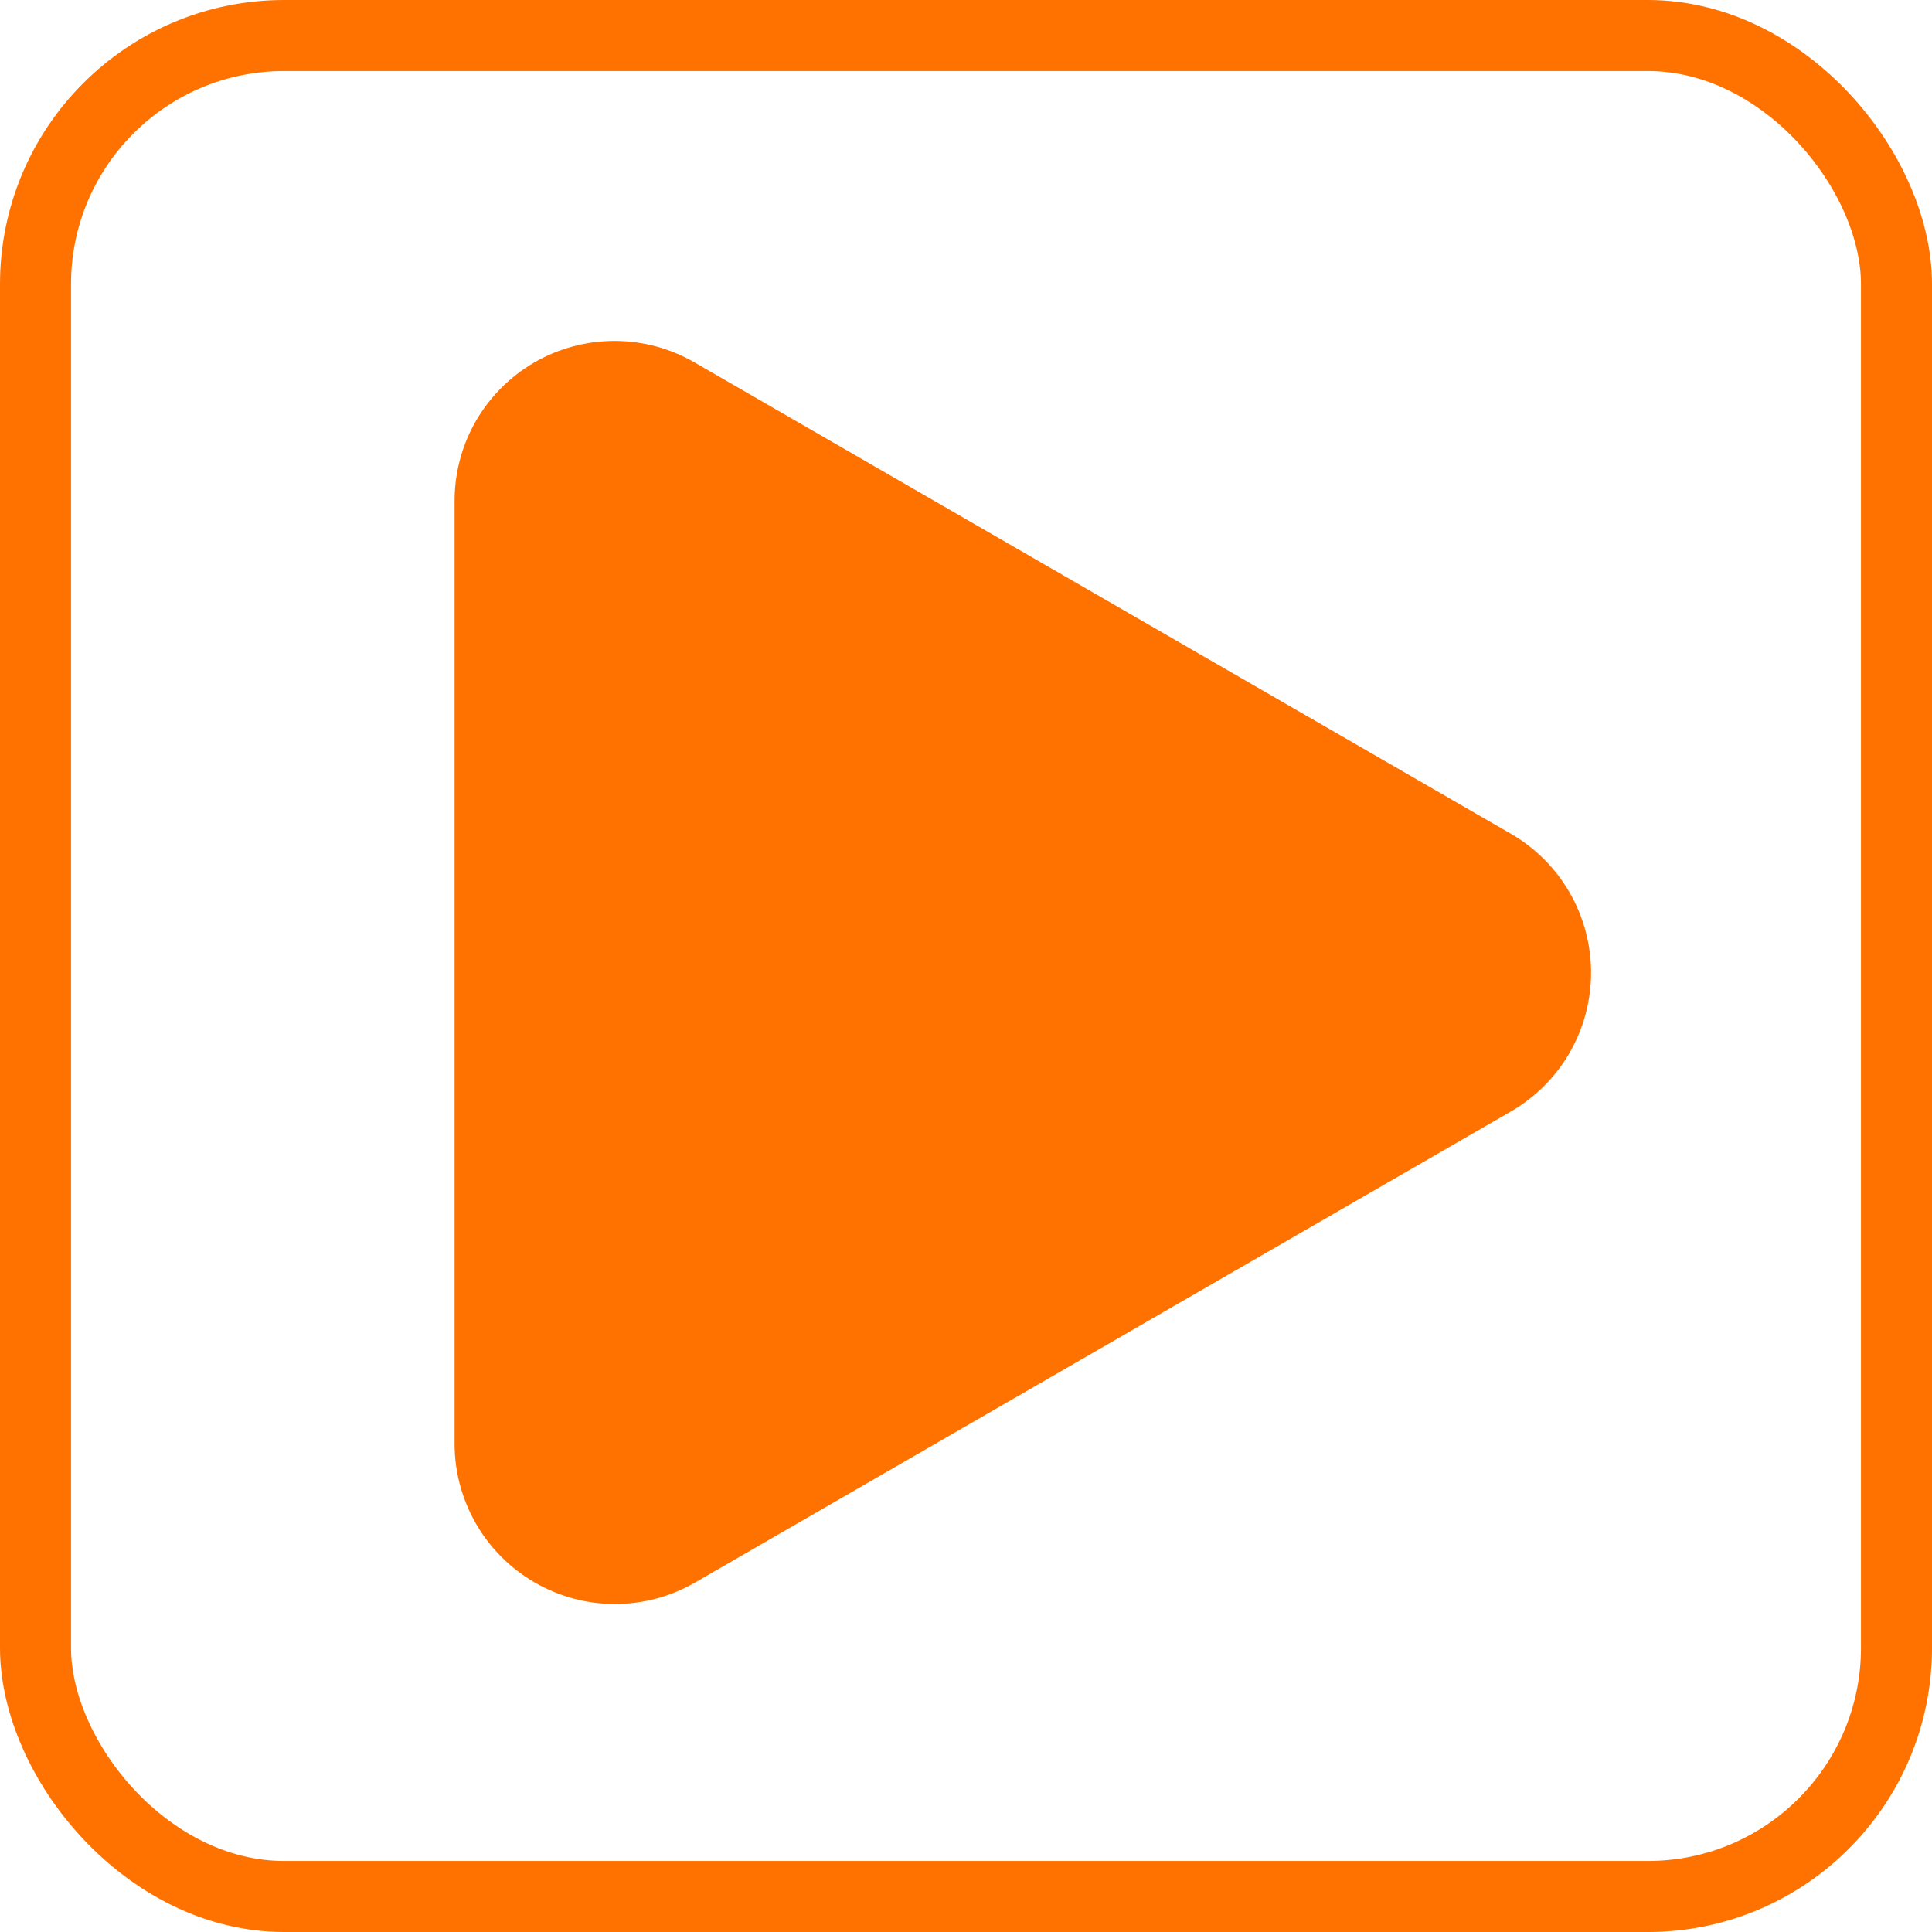
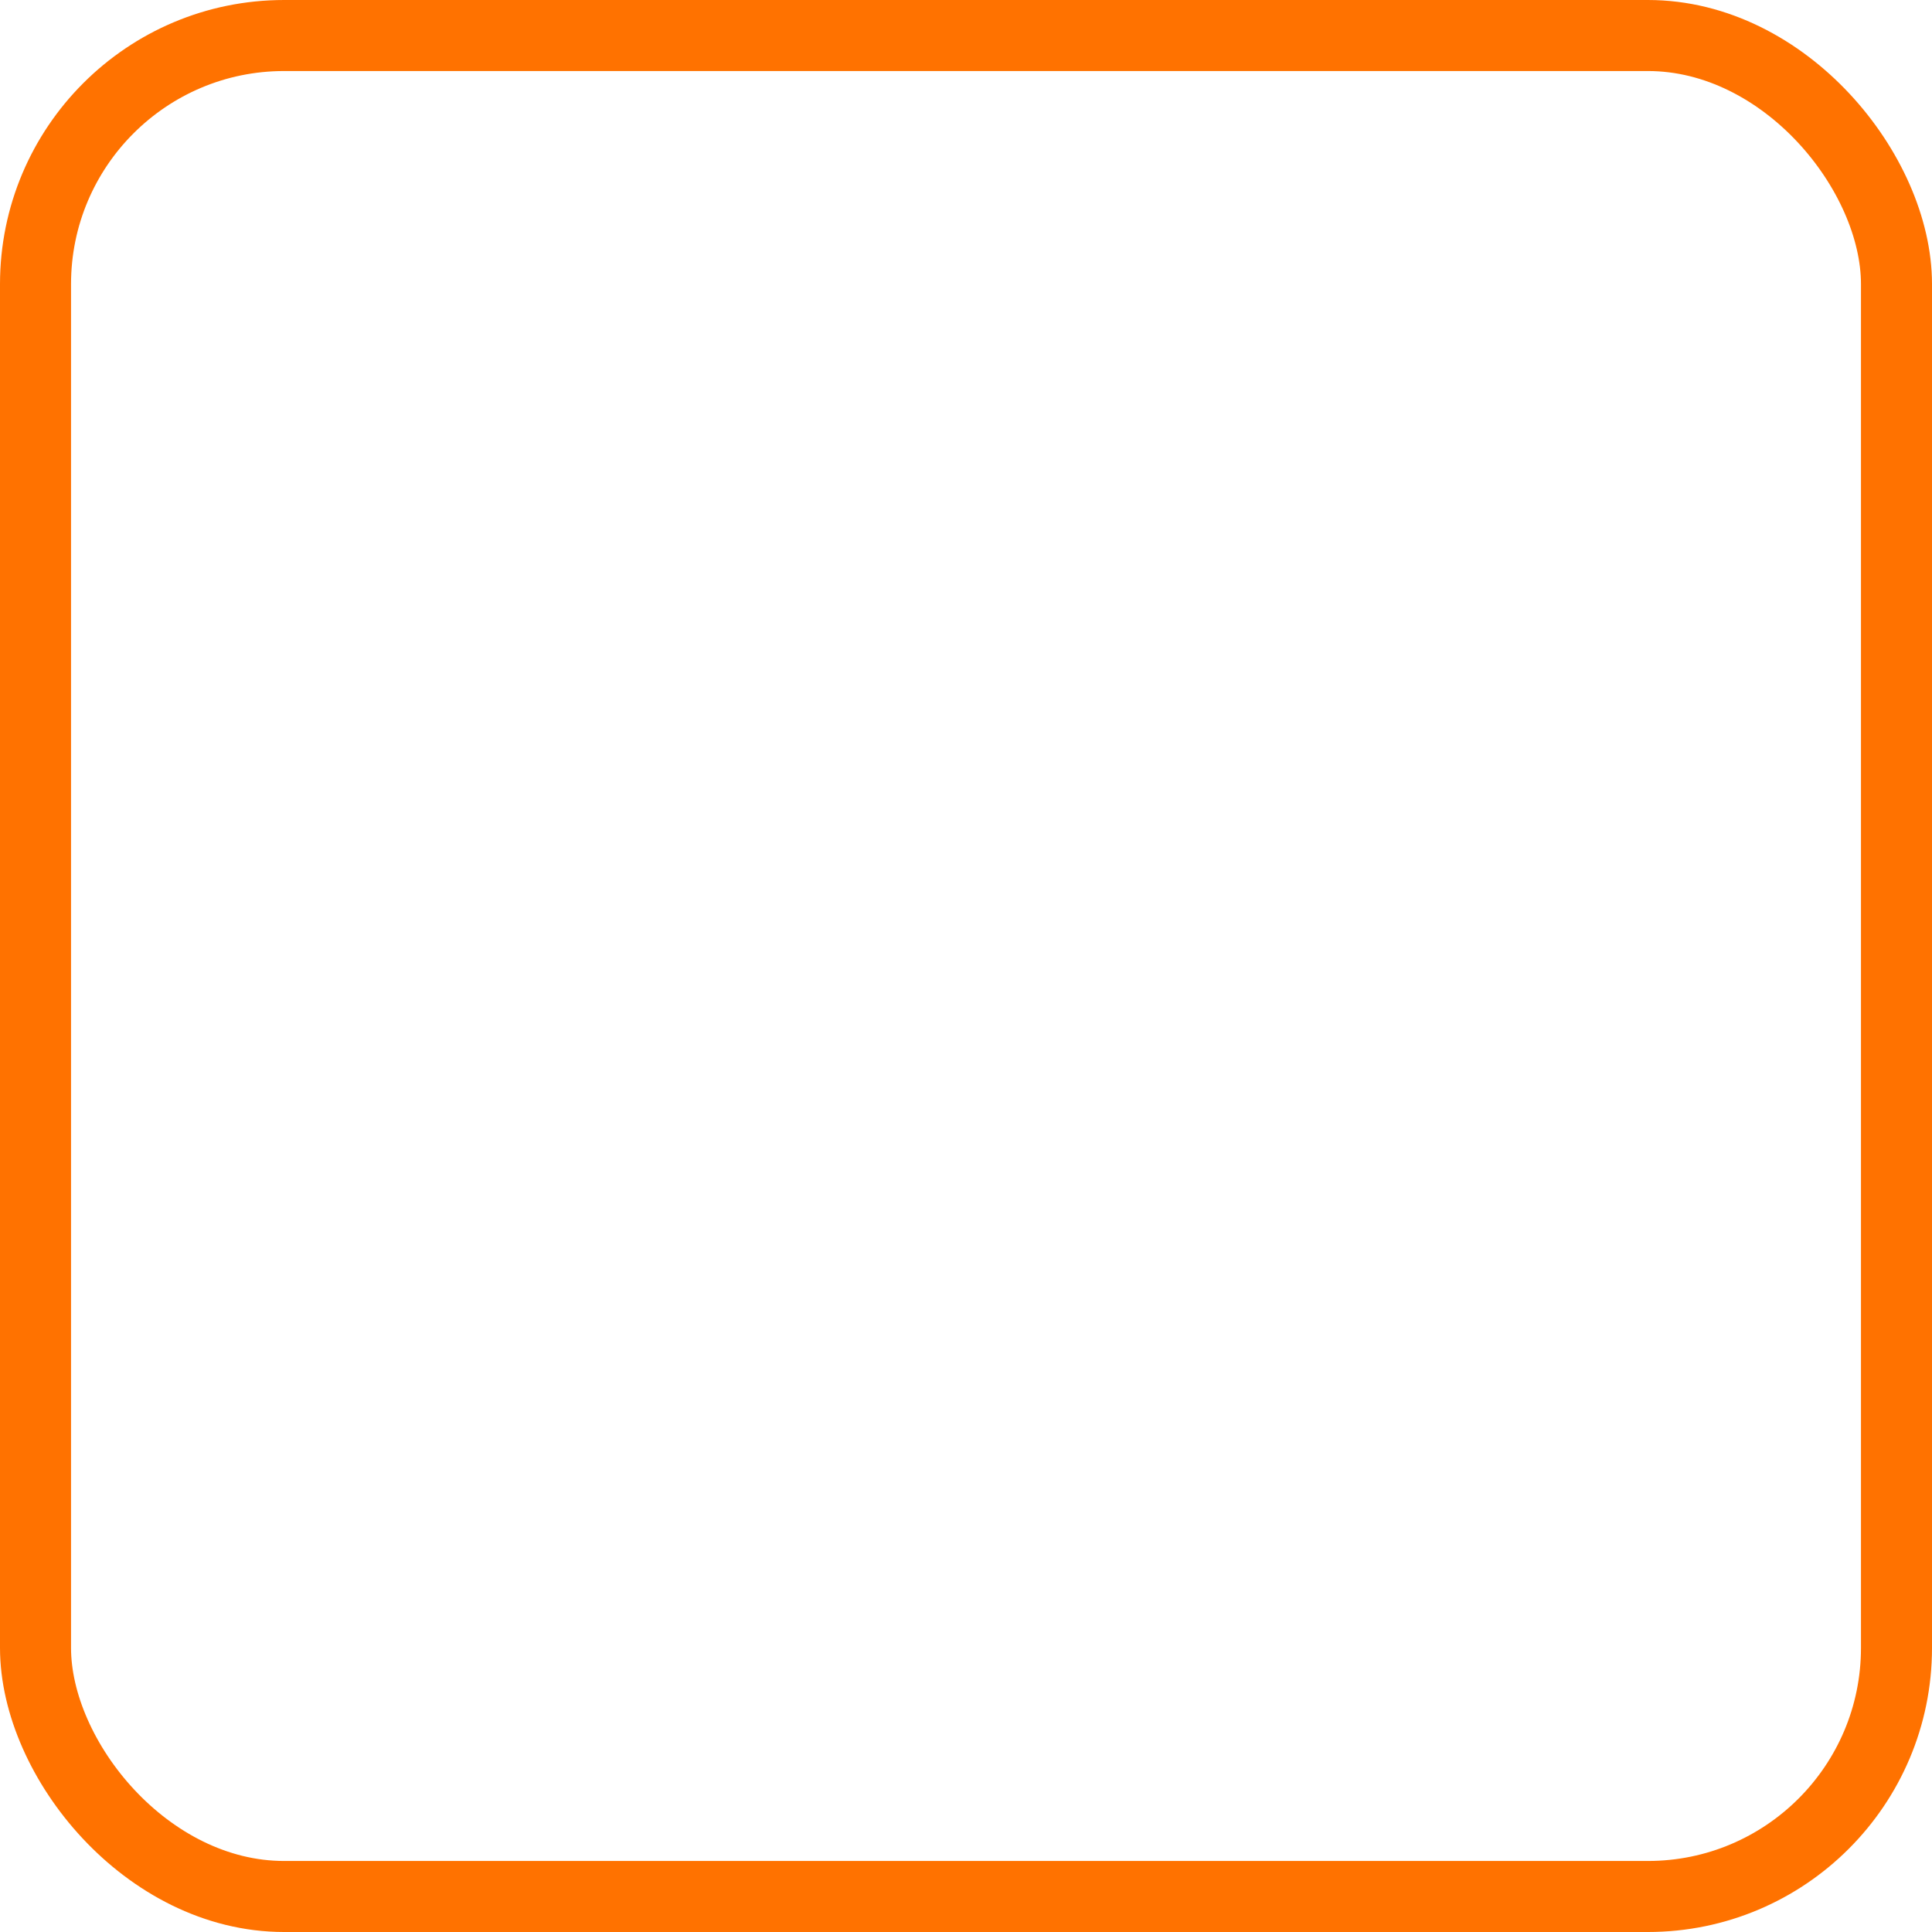
<svg xmlns="http://www.w3.org/2000/svg" width="34" height="34" viewBox="0 0 34 34" fill="none">
  <rect x="0.625" y="0.625" width="32.75" height="32.75" rx="4.375" stroke="#FF7200" stroke-width="1.25" />
-   <path d="M8 8.819V25.415C8.001 25.909 8.133 26.393 8.38 26.82C8.627 27.248 8.983 27.602 9.41 27.849C9.838 28.096 10.322 28.227 10.816 28.228C11.31 28.229 11.795 28.1 12.224 27.854L26.596 19.556C27.023 19.308 27.377 18.952 27.624 18.524C27.87 18.096 28 17.611 28 17.117C28 16.623 27.87 16.137 27.624 15.709C27.377 15.281 27.023 14.925 26.596 14.677L12.224 6.379C11.796 6.131 11.31 6 10.815 6C10.32 6 9.834 6.13 9.406 6.377C8.978 6.625 8.622 6.981 8.375 7.409C8.128 7.838 7.999 8.324 8 8.819V8.819Z" fill="#FF7200" />
</svg>